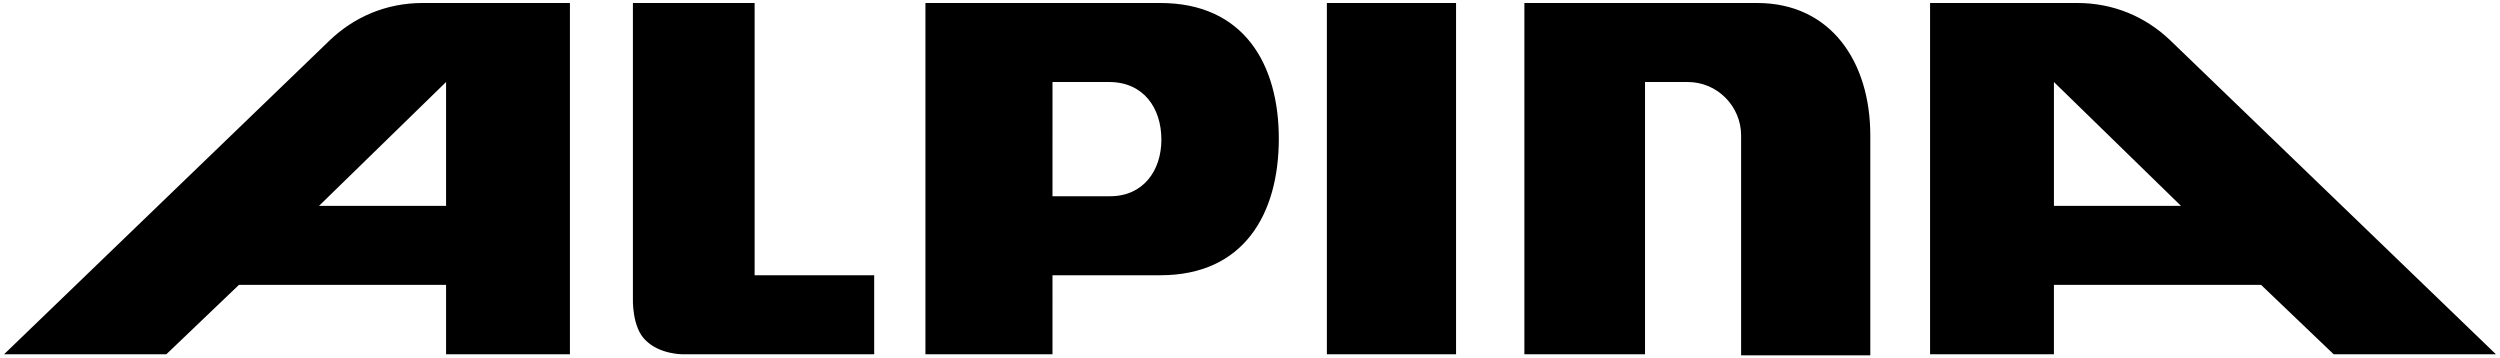
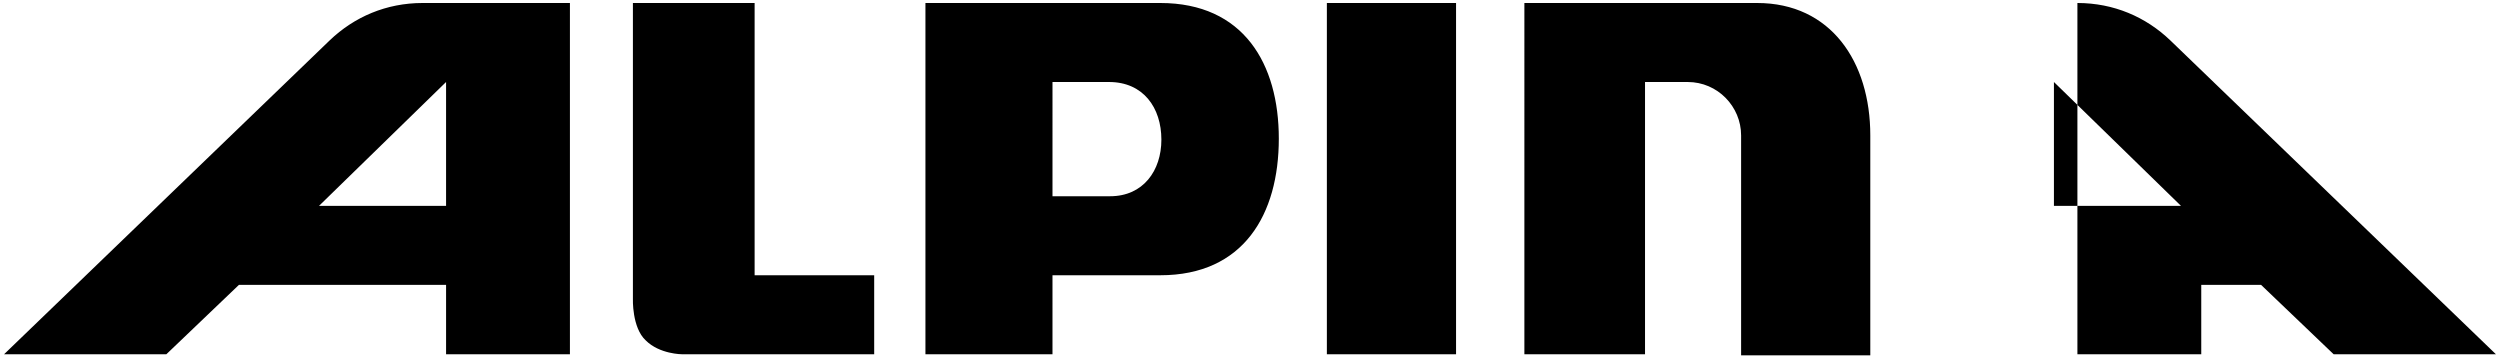
<svg xmlns="http://www.w3.org/2000/svg" version="1.1" id="Ebene_1" x="0px" y="0px" viewBox="0 0 614 88" style="enable-background:new 0 0 614 88;" xml:space="preserve">
-   <path d="M185.334,67.601V0.737h-29.892V73.37c0,0-0.263,7.078,3.146,10.225c3.408,3.41,8.915,3.41,8.915,3.41H214.7V67.601H185.334z   M325.879,0.737h31.728v86.268h-31.728V0.737z M78.352,50.558h31.203V20.141L78.352,50.558z M109.555,69.96H58.687L40.856,87.005H1  l79.974-77.09c6.031-5.769,13.897-9.178,22.813-9.178h36.186v86.268h-30.417V69.96H109.555z M535.648,50.558h-31.203V20.141  L535.648,50.558z M504.445,69.96h50.869l17.83,17.045H613l-79.975-77.09c-6.031-5.769-13.897-9.178-22.813-9.178h-36.186v86.268  h30.417V69.96H504.445z M404.018,20.141v66.864h-29.63V0.737h57.162c18.093,0,27.794,14.422,27.794,32.514v54.016h-31.728V33.251  c0-7.08-5.769-13.11-13.11-13.11H404.018z M272.651,48.196h-14.159V20.141h13.896c8.391,0,12.849,6.293,12.849,14.159  C285.237,41.904,280.779,48.196,272.651,48.196 M284.974,0.737h-57.686v86.268h31.203V67.601h26.482  c20.452,0,29.105-14.945,29.105-33.563C314.079,15.683,305.426,0.737,284.974,0.737" />
+   <path d="M185.334,67.601V0.737h-29.892V73.37c0,0-0.263,7.078,3.146,10.225c3.408,3.41,8.915,3.41,8.915,3.41H214.7V67.601H185.334z   M325.879,0.737h31.728v86.268h-31.728V0.737z M78.352,50.558h31.203V20.141L78.352,50.558z M109.555,69.96H58.687L40.856,87.005H1  l79.974-77.09c6.031-5.769,13.897-9.178,22.813-9.178h36.186v86.268h-30.417V69.96H109.555z M535.648,50.558h-31.203V20.141  L535.648,50.558z M504.445,69.96h50.869l17.83,17.045H613l-79.975-77.09c-6.031-5.769-13.897-9.178-22.813-9.178v86.268  h30.417V69.96H504.445z M404.018,20.141v66.864h-29.63V0.737h57.162c18.093,0,27.794,14.422,27.794,32.514v54.016h-31.728V33.251  c0-7.08-5.769-13.11-13.11-13.11H404.018z M272.651,48.196h-14.159V20.141h13.896c8.391,0,12.849,6.293,12.849,14.159  C285.237,41.904,280.779,48.196,272.651,48.196 M284.974,0.737h-57.686v86.268h31.203V67.601h26.482  c20.452,0,29.105-14.945,29.105-33.563C314.079,15.683,305.426,0.737,284.974,0.737" />
</svg>